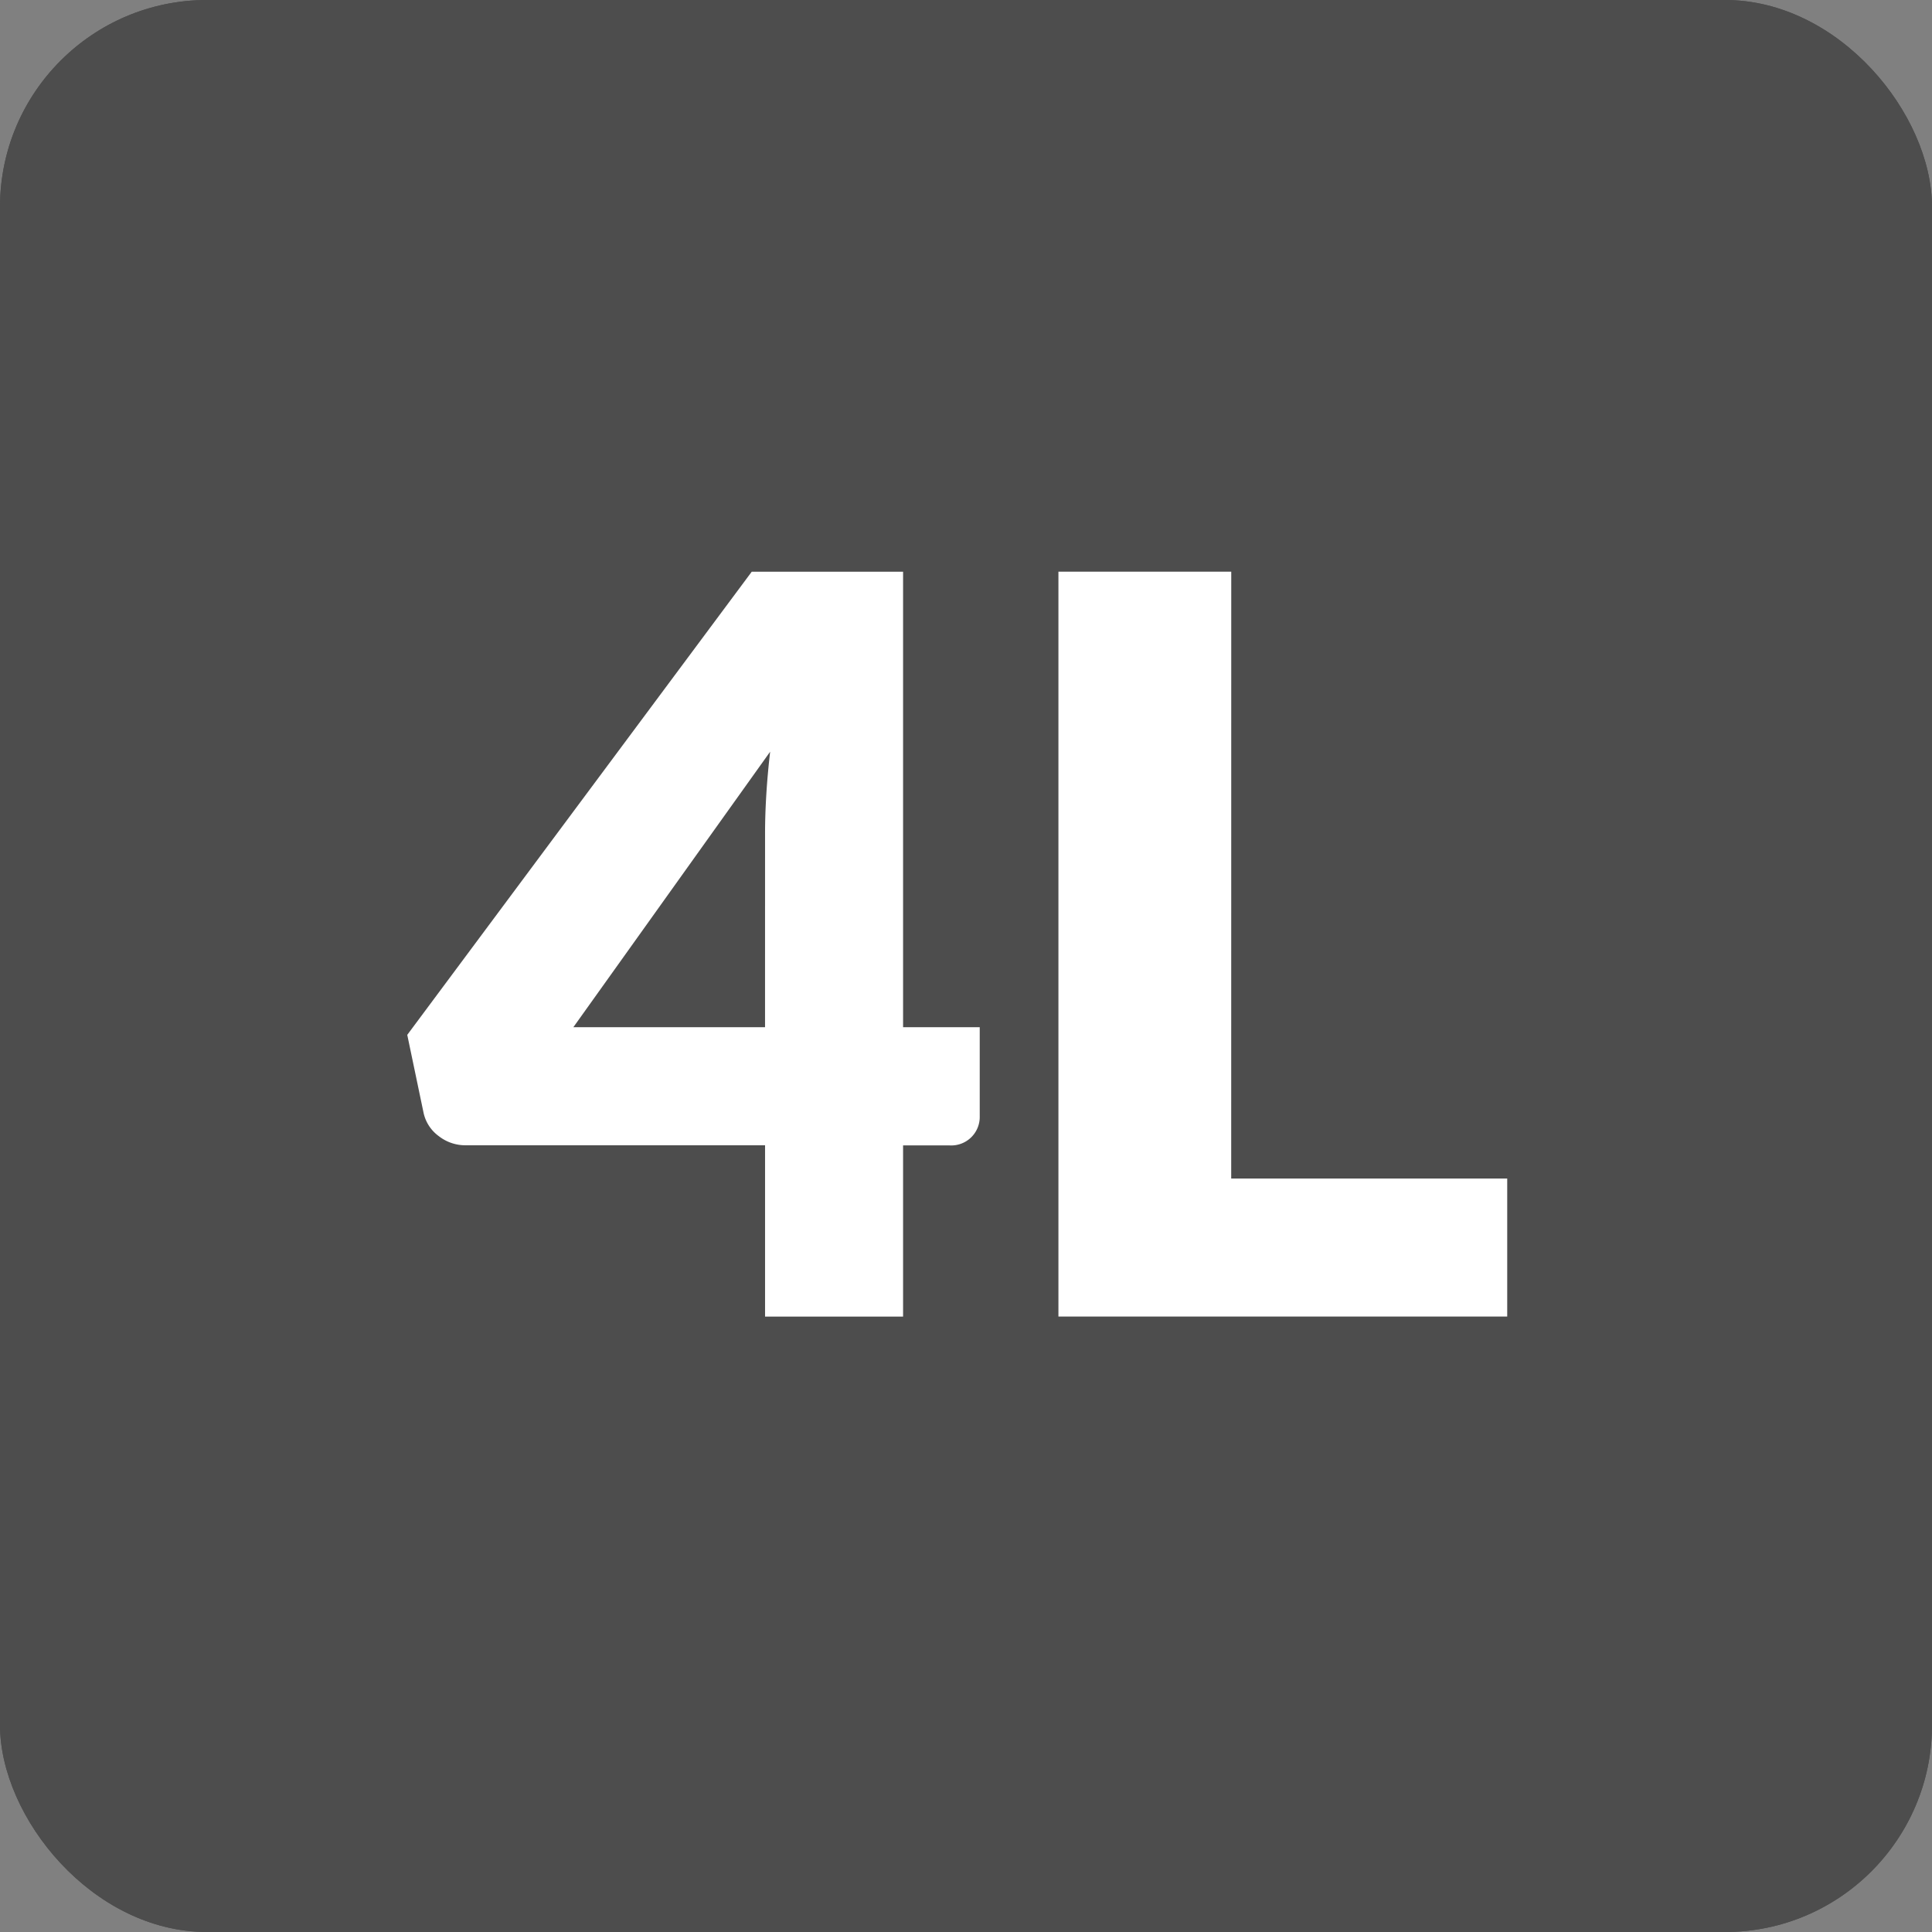
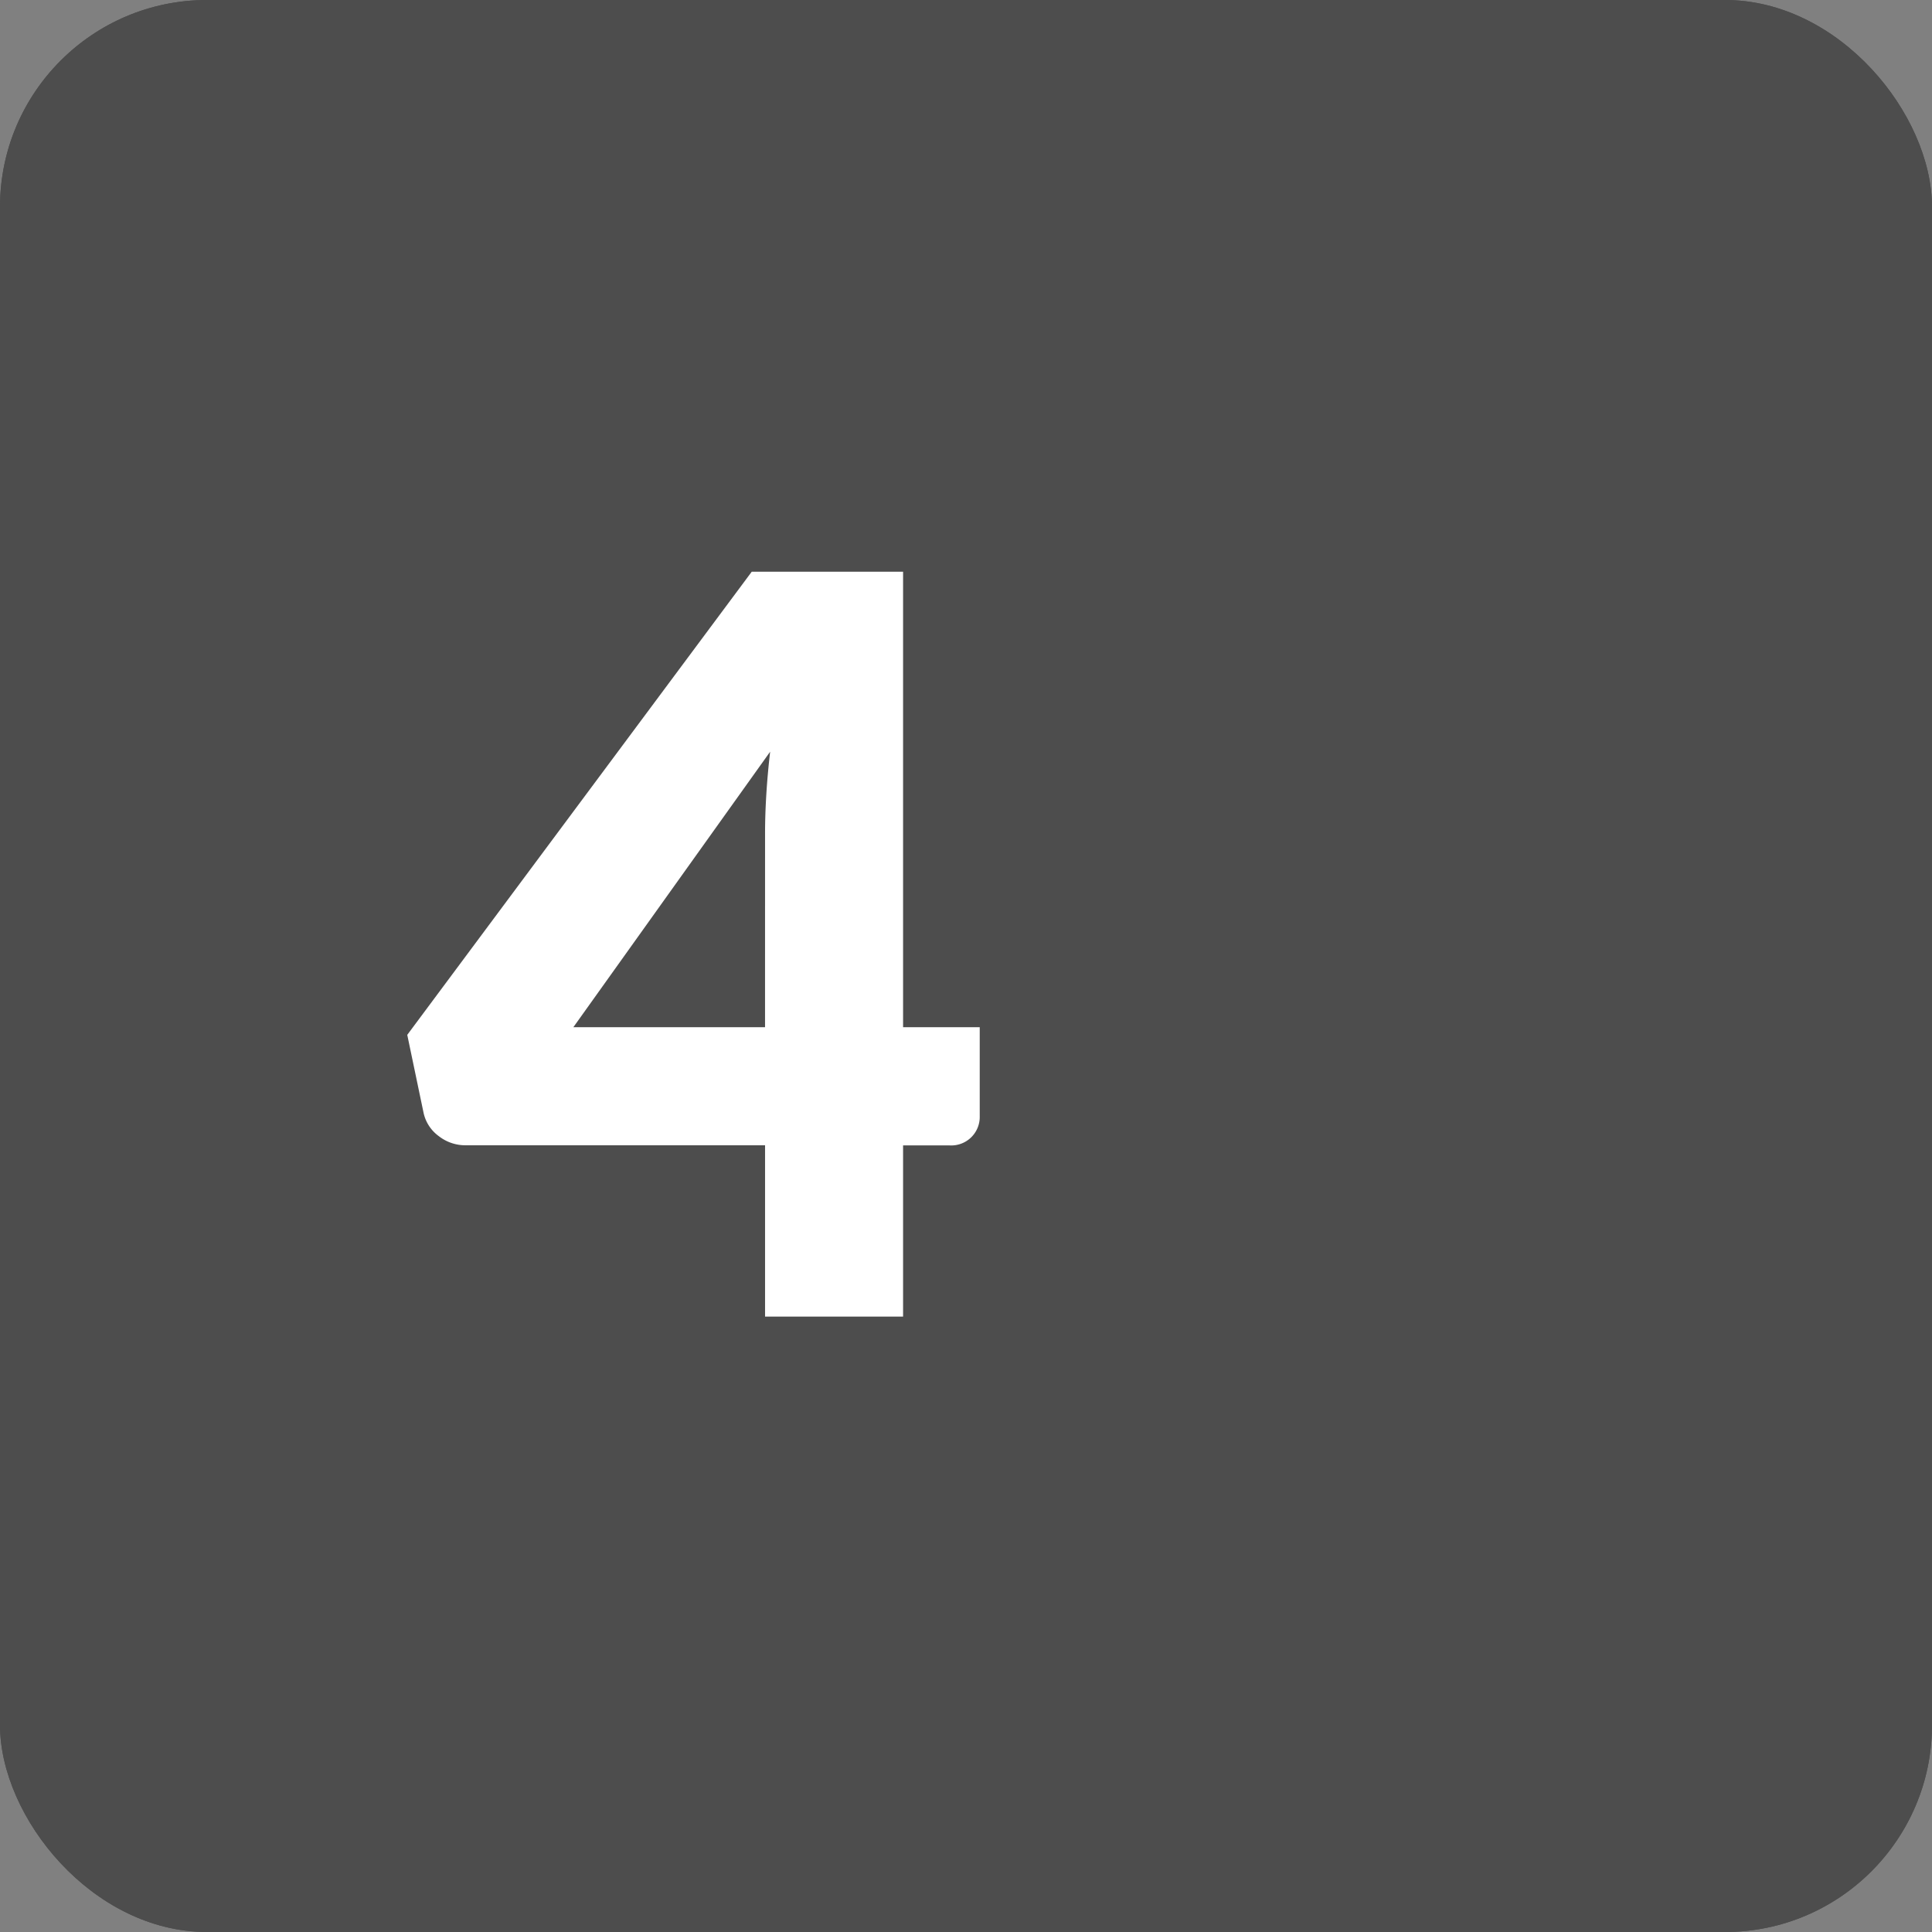
<svg xmlns="http://www.w3.org/2000/svg" width="79.37" height="79.37" viewBox="0 0 79.37 79.37">
  <rect x="0" y="0" width="79.37" height="79.37" fill="#808080" stroke="none" />
  <g transform="translate(39.685 39.685)">
    <g transform="translate(-39.685 -39.685)">
      <rect width="79.37" height="79.37" rx="8.504" fill="#4d4d4d" />
      <g transform="translate(0 0)">
        <path d="M48,42.2h3.15v3.655a1.172,1.172,0,0,1-1.26,1.2H48v7.035h-5.67V47.05H30.021a1.767,1.767,0,0,1-1.1-.378,1.6,1.6,0,0,1-.62-.945l-.672-3.213L41.781,23.487H48Zm-5.67-7.98q0-.733.052-1.585t.158-1.753L34.453,42.2h7.875Z" fill="#fff" />
      </g>
      <rect width="79.37" height="79.37" rx="8.504" transform="translate(0 0)" fill="#4d4d4d" />
      <g transform="translate(0 0)">
        <path d="M37.1,42.2h3.149v3.654a1.17,1.17,0,0,1-1.259,1.2H37.1v7.035h-5.67V47.05H19.123a1.768,1.768,0,0,1-1.1-.378,1.605,1.605,0,0,1-.62-.945l-.672-3.213L30.882,23.488H37.1Zm-5.67-7.98q0-.735.052-1.586t.157-1.753L23.554,42.2h7.875Z" fill="#fff" />
-         <path d="M50.58,48.415H61.919v5.67H43.482v-30.6h7.1Z" fill="#fff" />
      </g>
    </g>
  </g>
</svg>